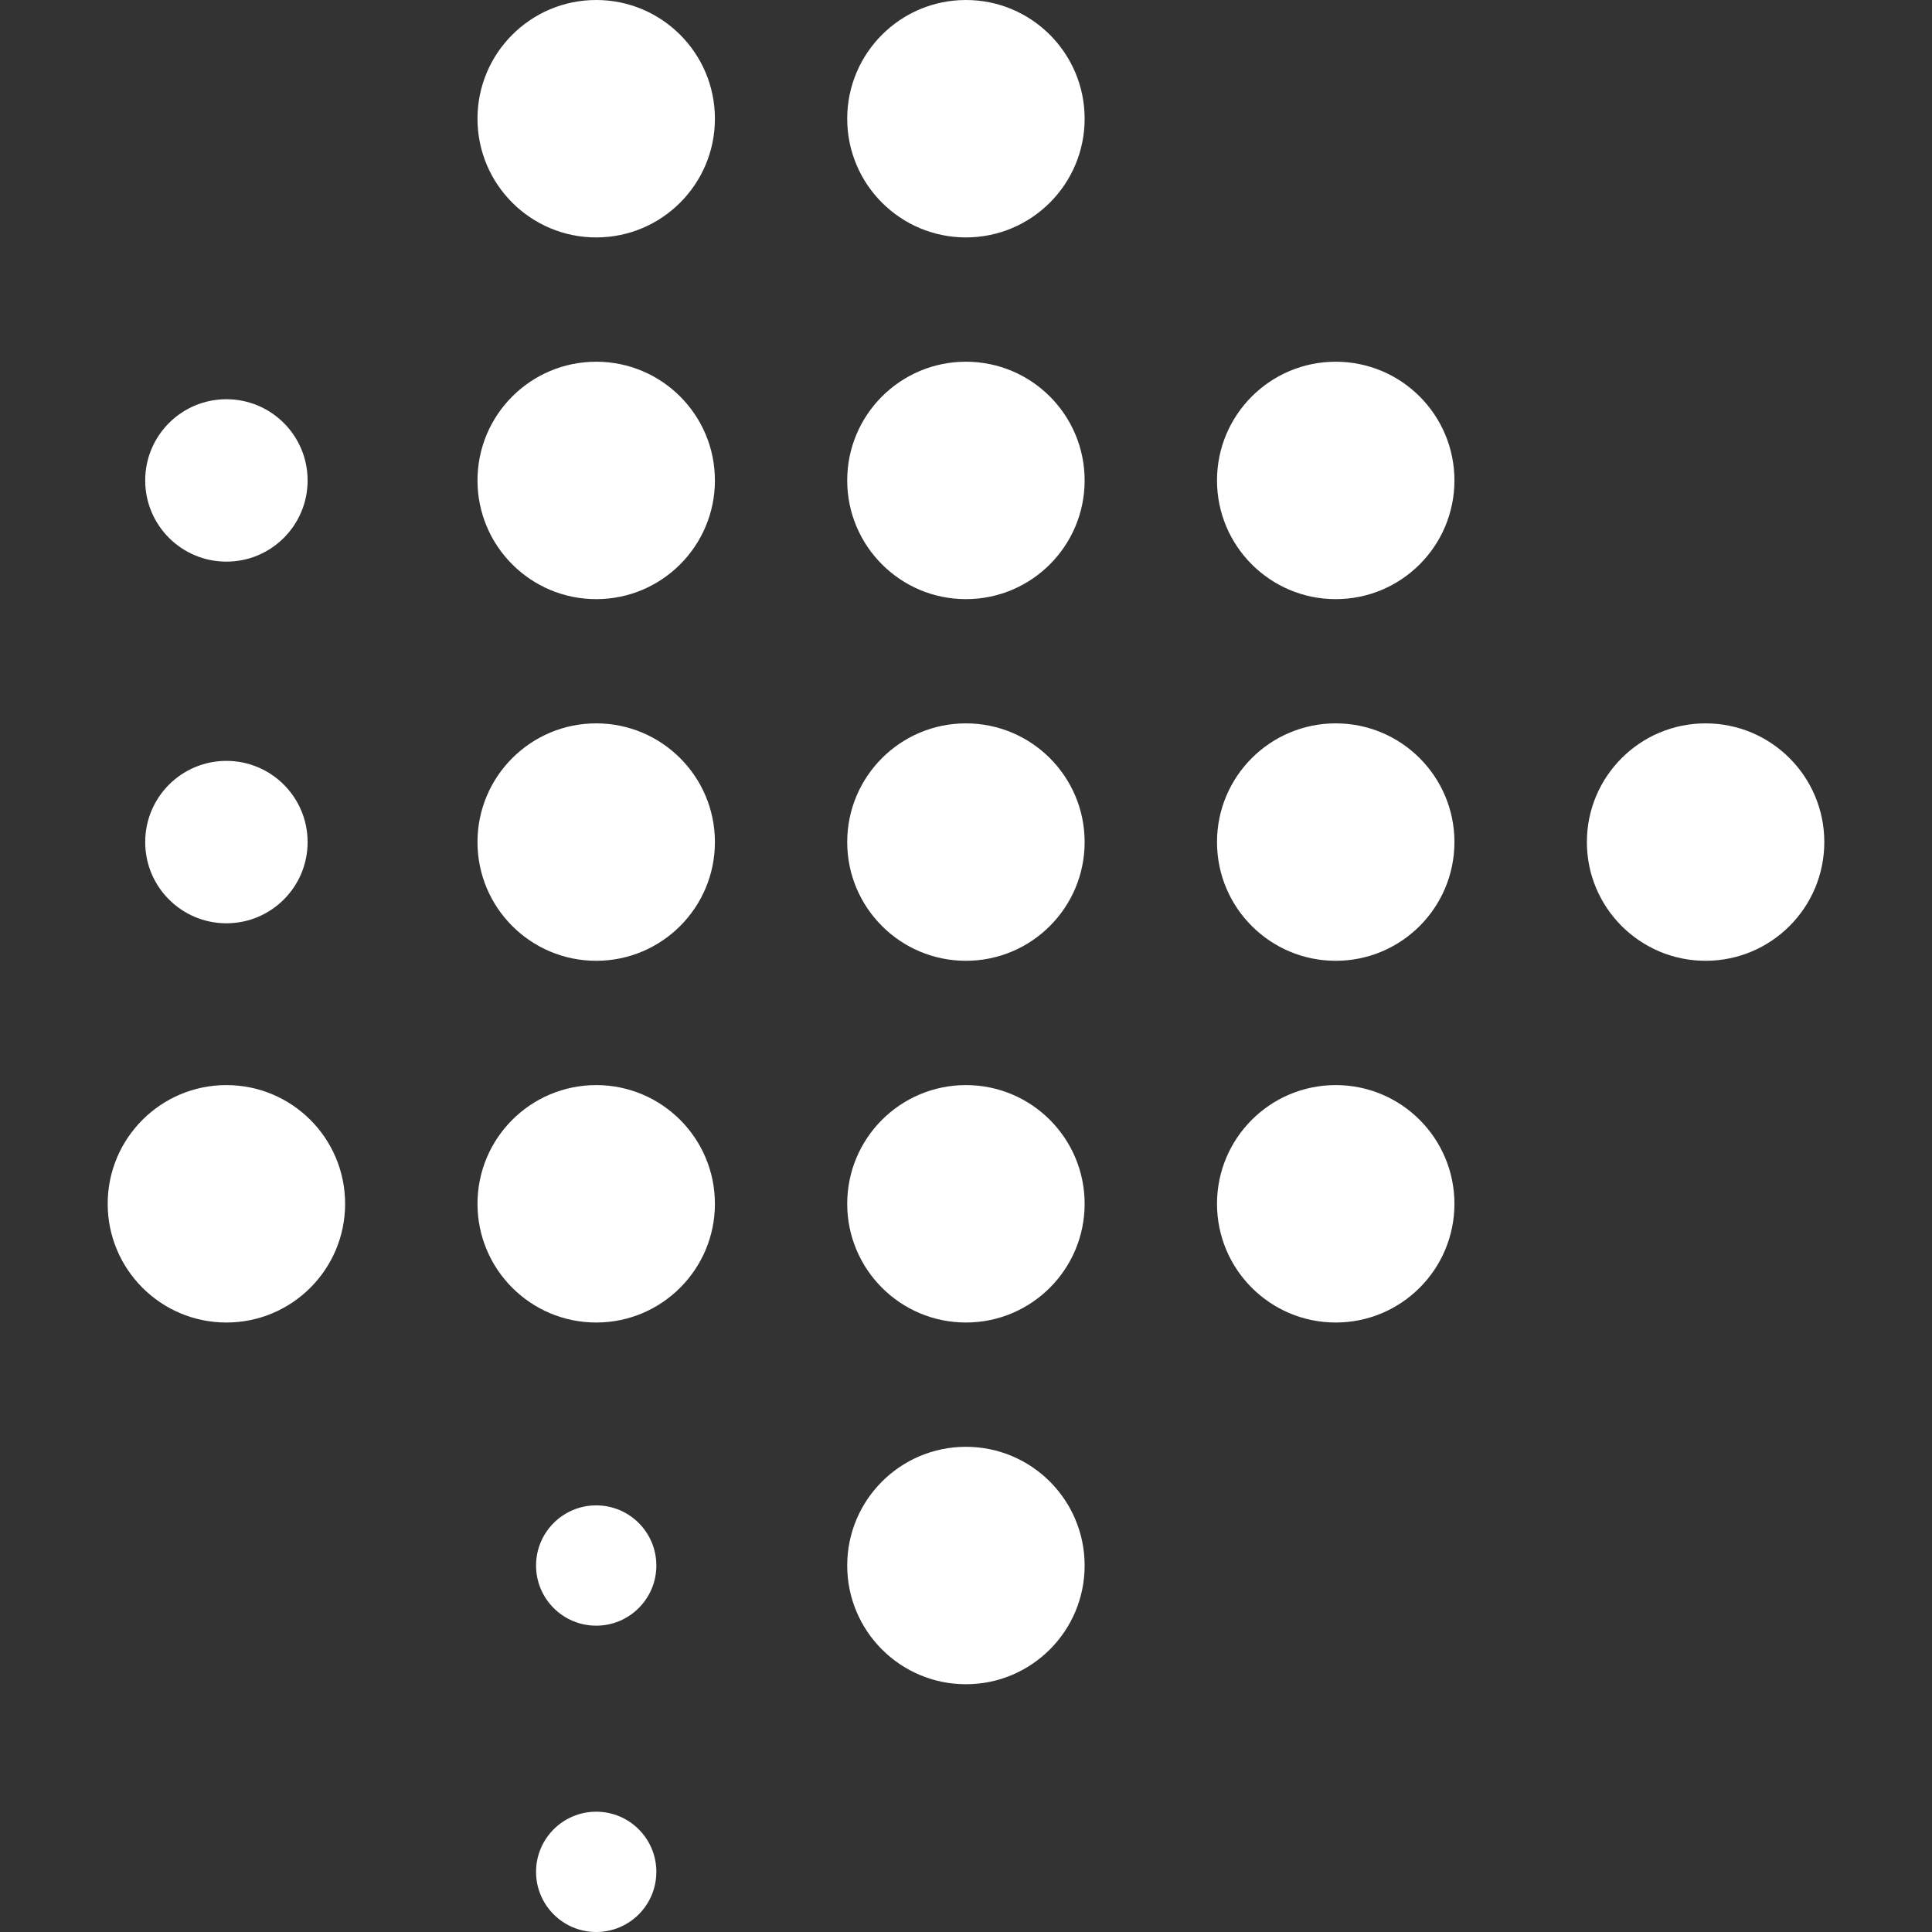
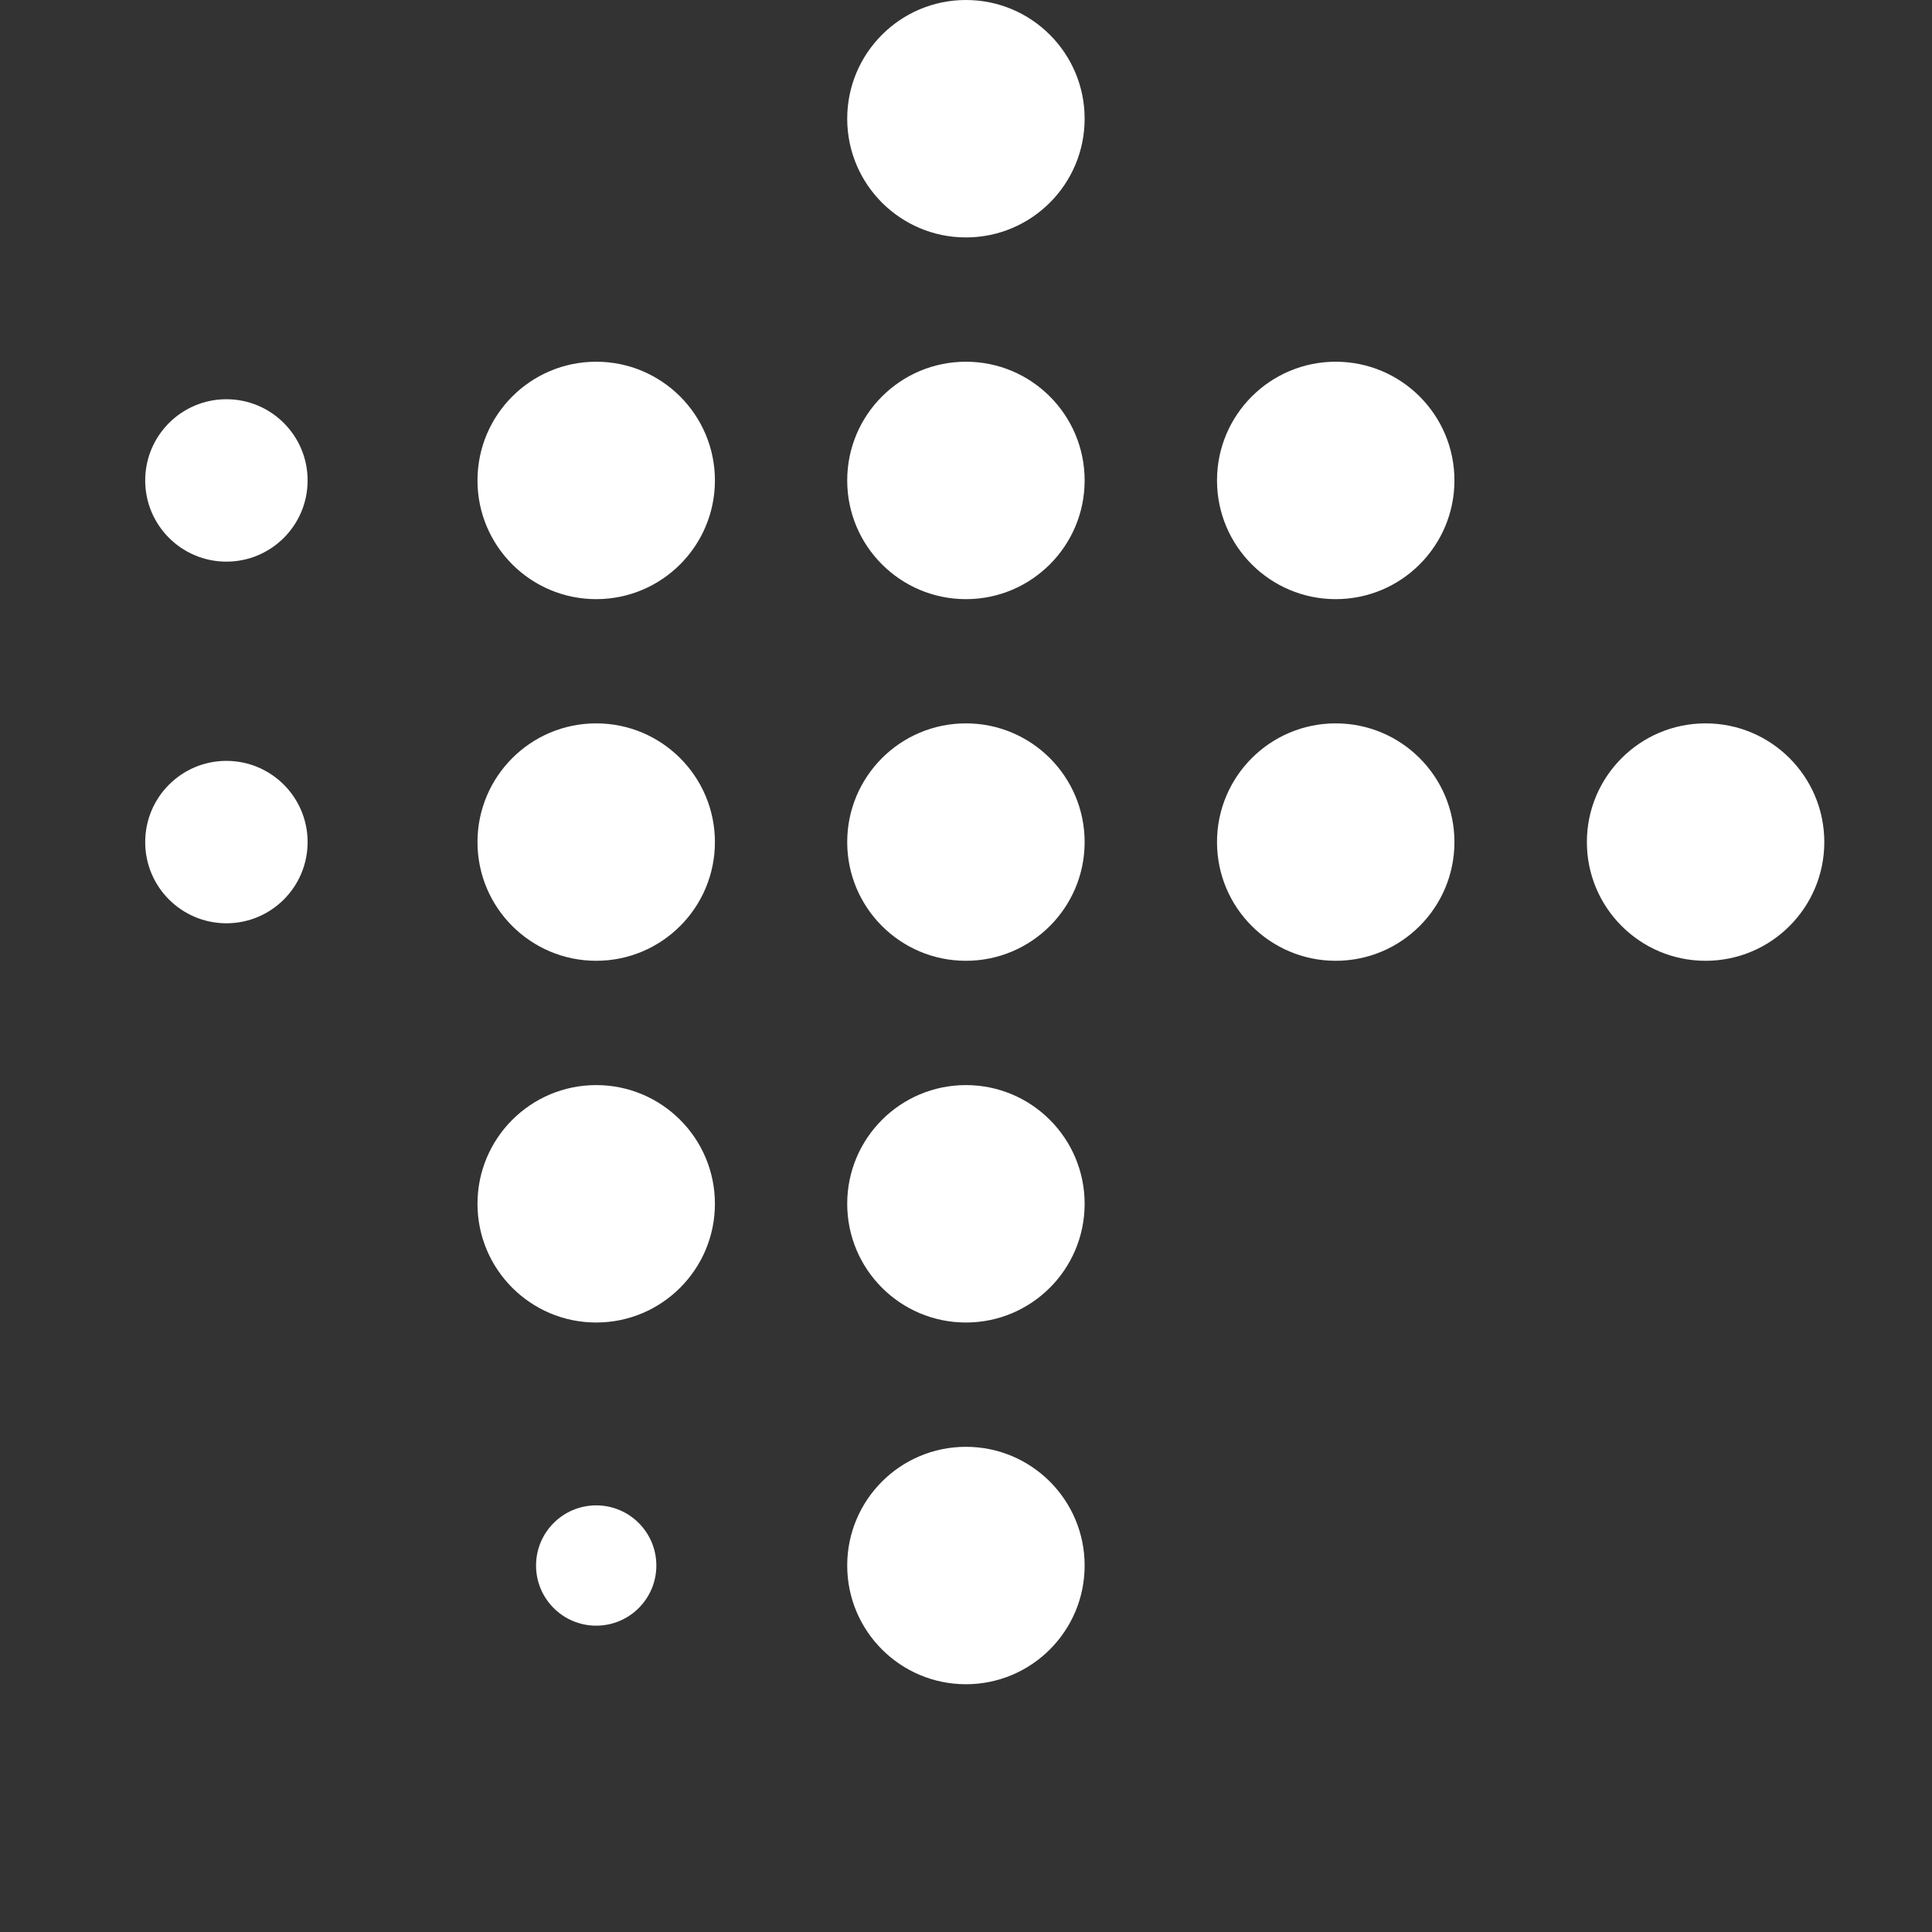
<svg xmlns="http://www.w3.org/2000/svg" id="Layer_1" data-name="Layer 1" viewBox="0 0 256 256">
  <rect x="0" y="0" width="256" height="256" fill="#333333" stroke="none" />
  <defs>
    <style>.cls-1{fill:#fff;}</style>
  </defs>
-   <circle class="cls-1" cx="30" cy="159.51" r="15.73" />
  <circle class="cls-1" cx="79" cy="159.51" r="15.73" />
  <circle class="cls-1" cx="127.99" cy="159.51" r="15.73" />
-   <circle class="cls-1" cx="176.99" cy="159.51" r="15.73" />
  <circle class="cls-1" cx="79" cy="207.44" r="7.97" />
-   <circle class="cls-1" cx="79" cy="248.03" r="7.97" />
  <circle class="cls-1" cx="30" cy="111.58" r="10.76" />
  <circle class="cls-1" cx="30" cy="63.66" r="10.76" />
  <circle class="cls-1" cx="127.99" cy="207.44" r="15.73" />
  <circle class="cls-1" cx="79" cy="111.58" r="15.73" />
  <circle class="cls-1" cx="127.99" cy="111.58" r="15.73" />
  <circle class="cls-1" cx="176.99" cy="111.58" r="15.73" />
  <circle class="cls-1" cx="226" cy="111.58" r="15.73" />
  <circle class="cls-1" cx="79" cy="63.66" r="15.73" />
  <circle class="cls-1" cx="127.99" cy="63.66" r="15.73" />
  <circle class="cls-1" cx="176.99" cy="63.66" r="15.73" />
-   <circle class="cls-1" cx="79" cy="15.73" r="15.73" />
  <circle class="cls-1" cx="127.99" cy="15.73" r="15.73" />
</svg>